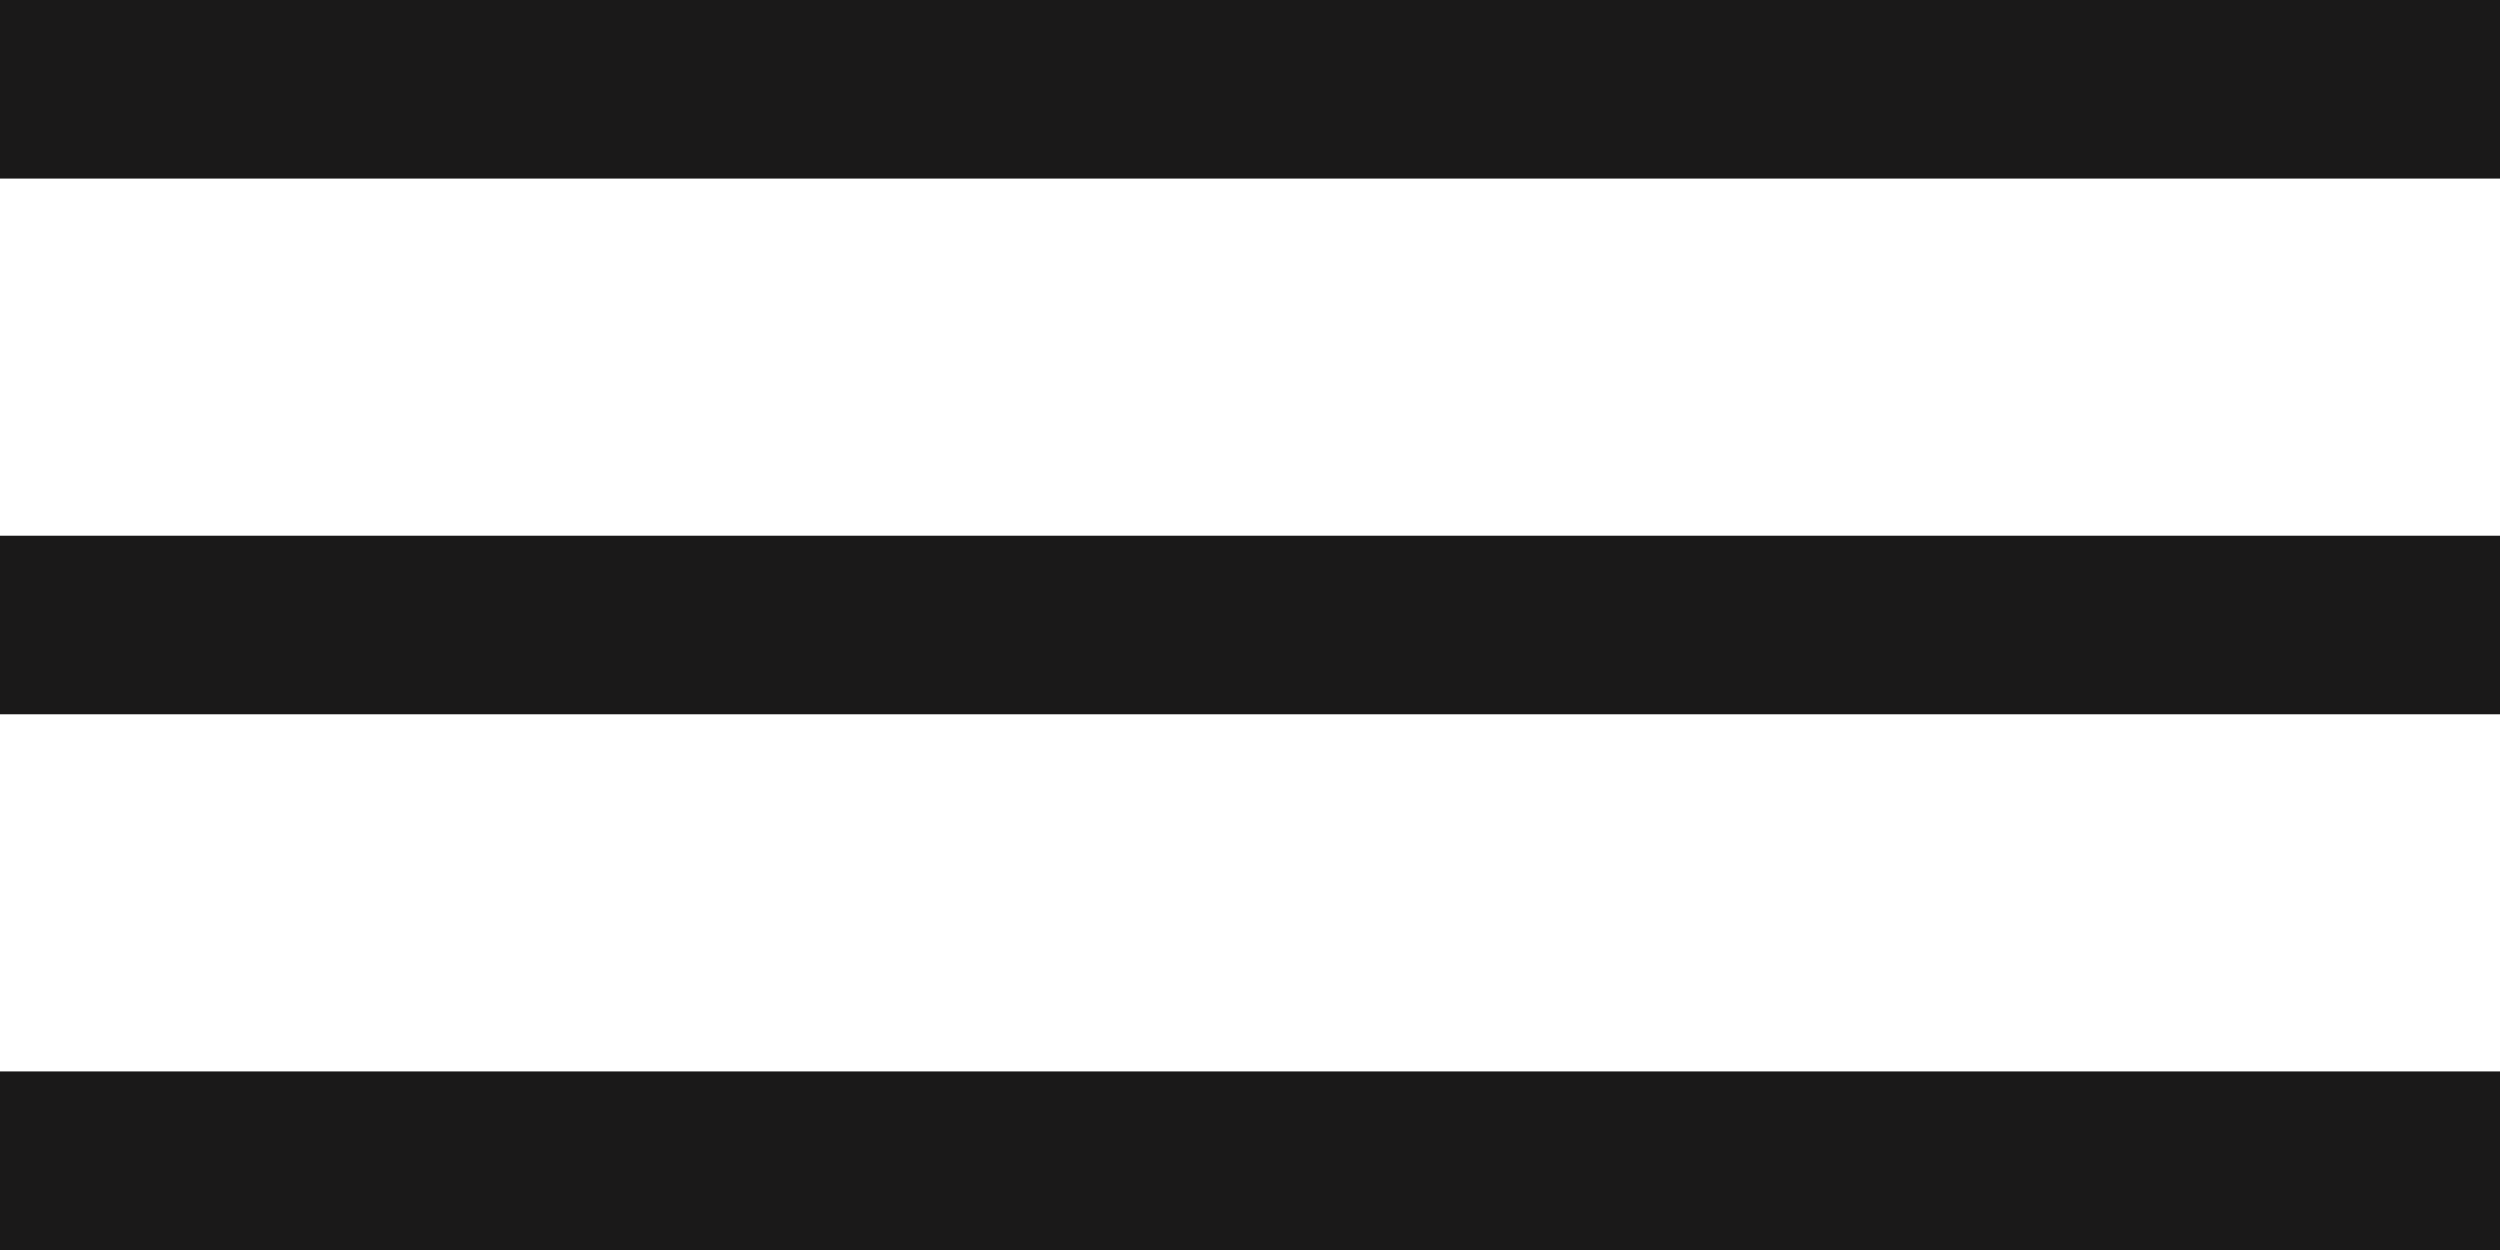
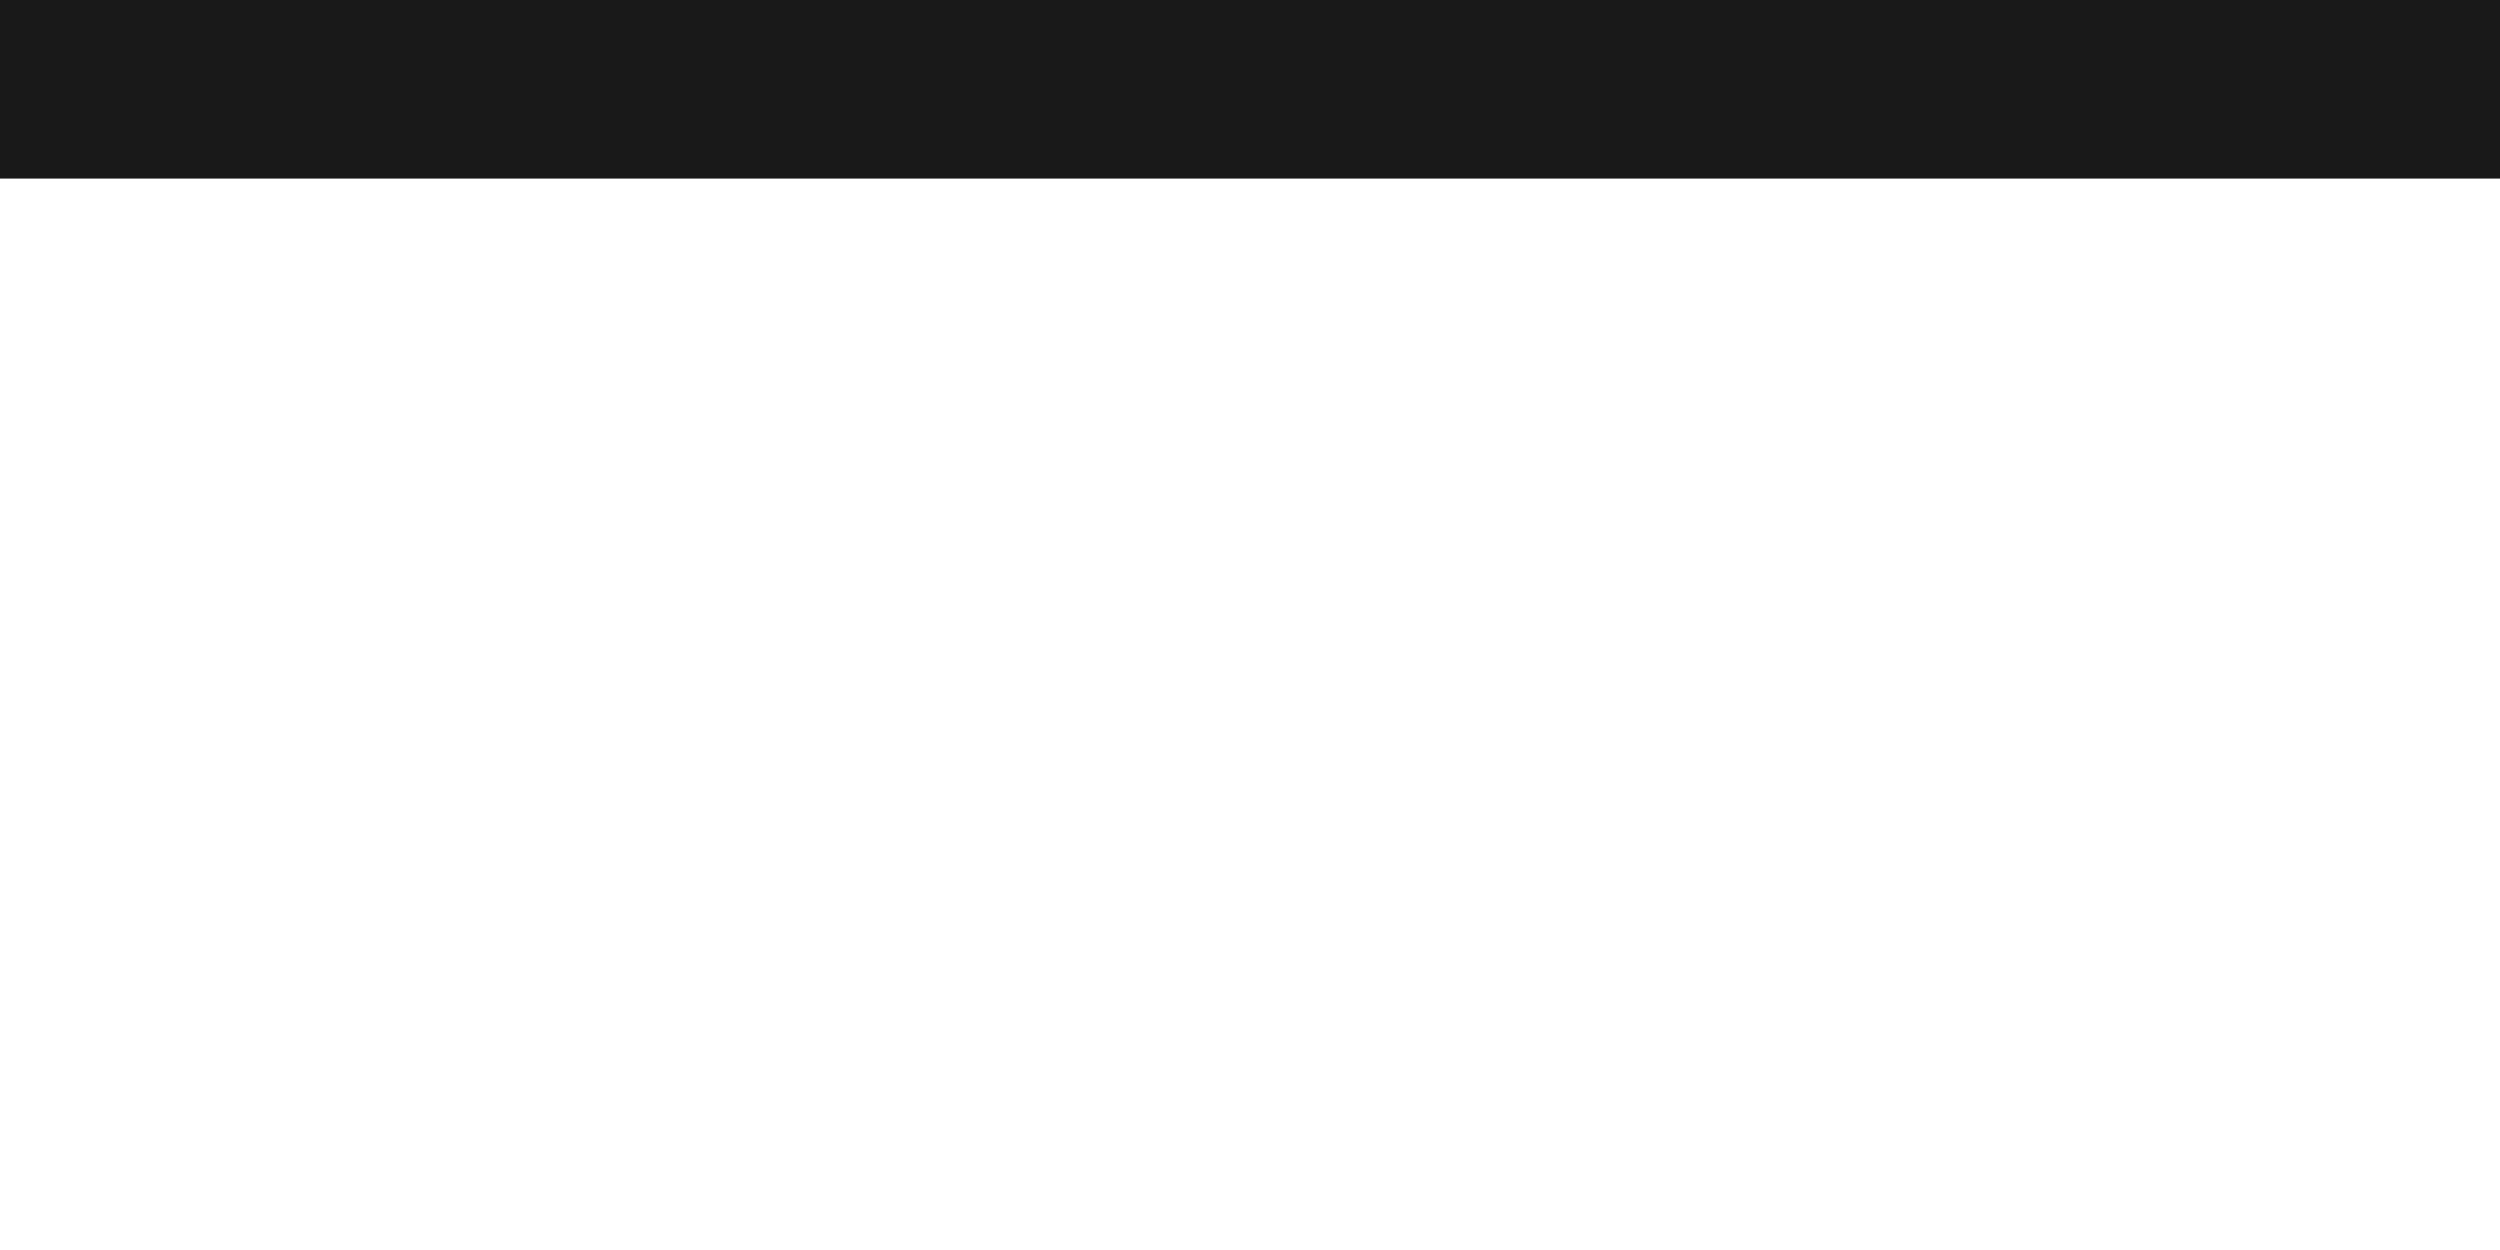
<svg xmlns="http://www.w3.org/2000/svg" width="28" height="14" viewBox="0 0 28 14" fill="none">
  <rect width="28" height="2" fill="#1A1919" />
-   <rect y="6" width="28" height="2" fill="#1A1919" />
-   <rect y="12" width="28" height="2" fill="#1A1919" />
</svg>